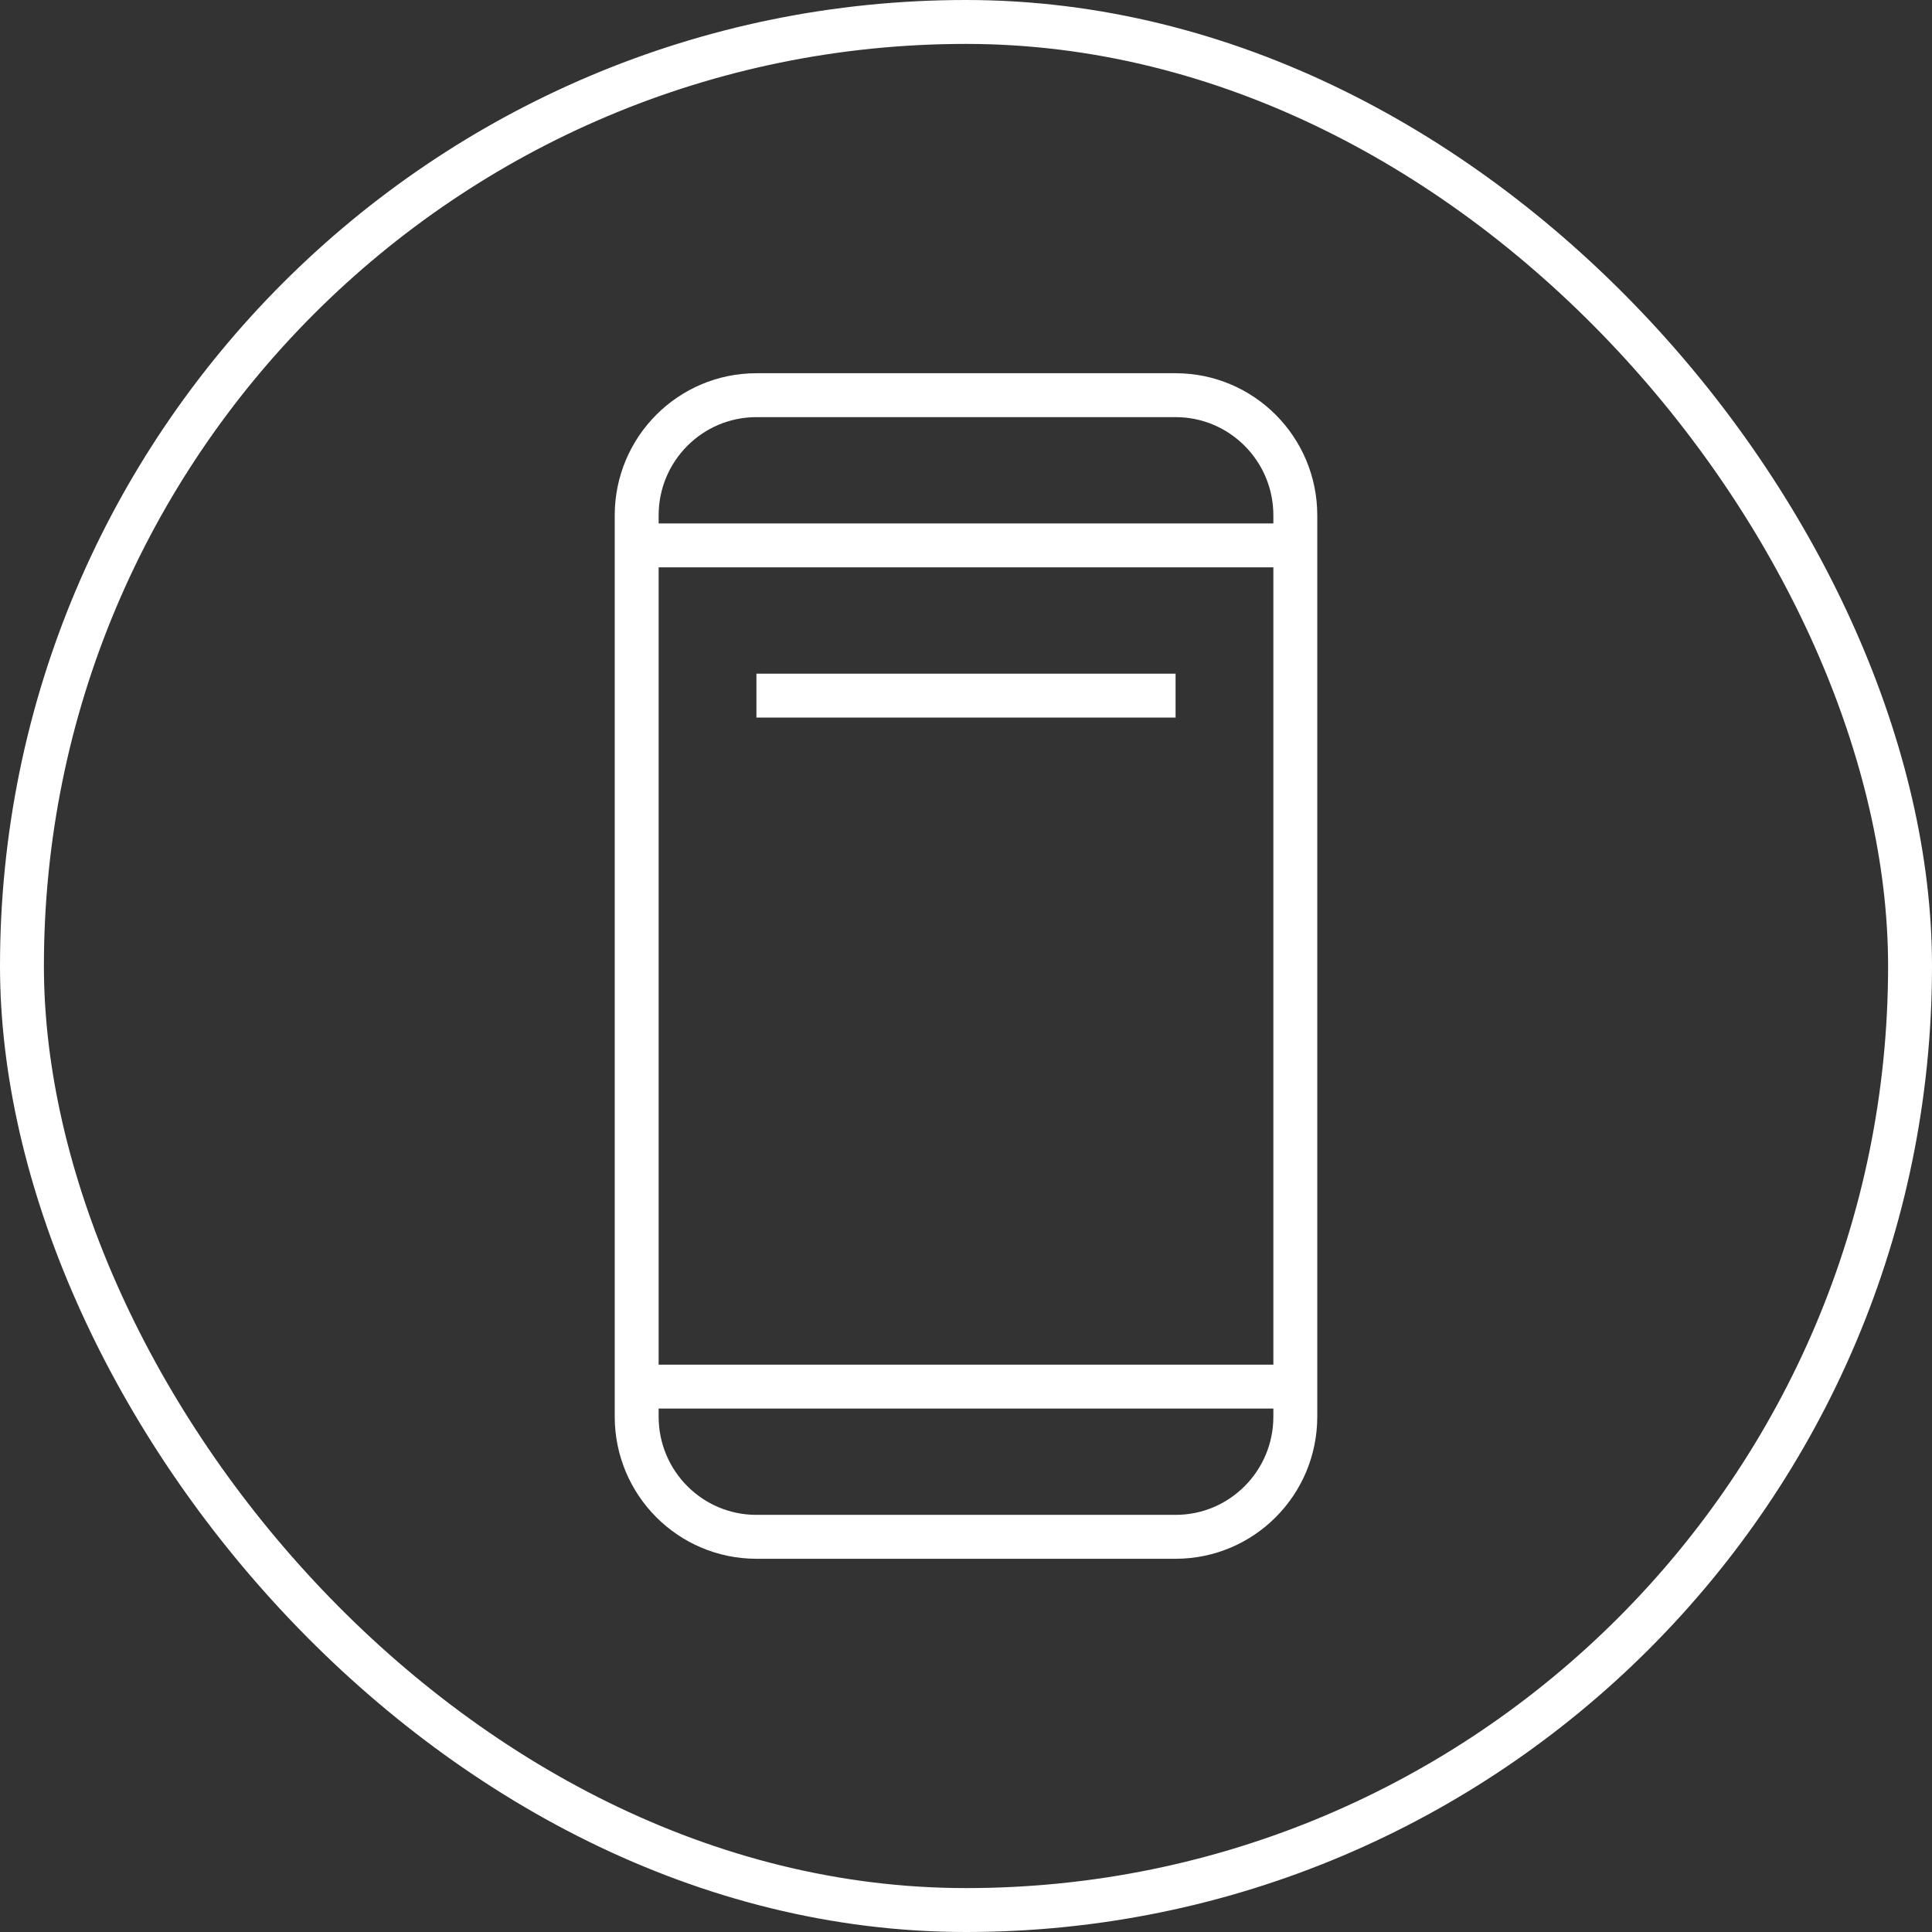
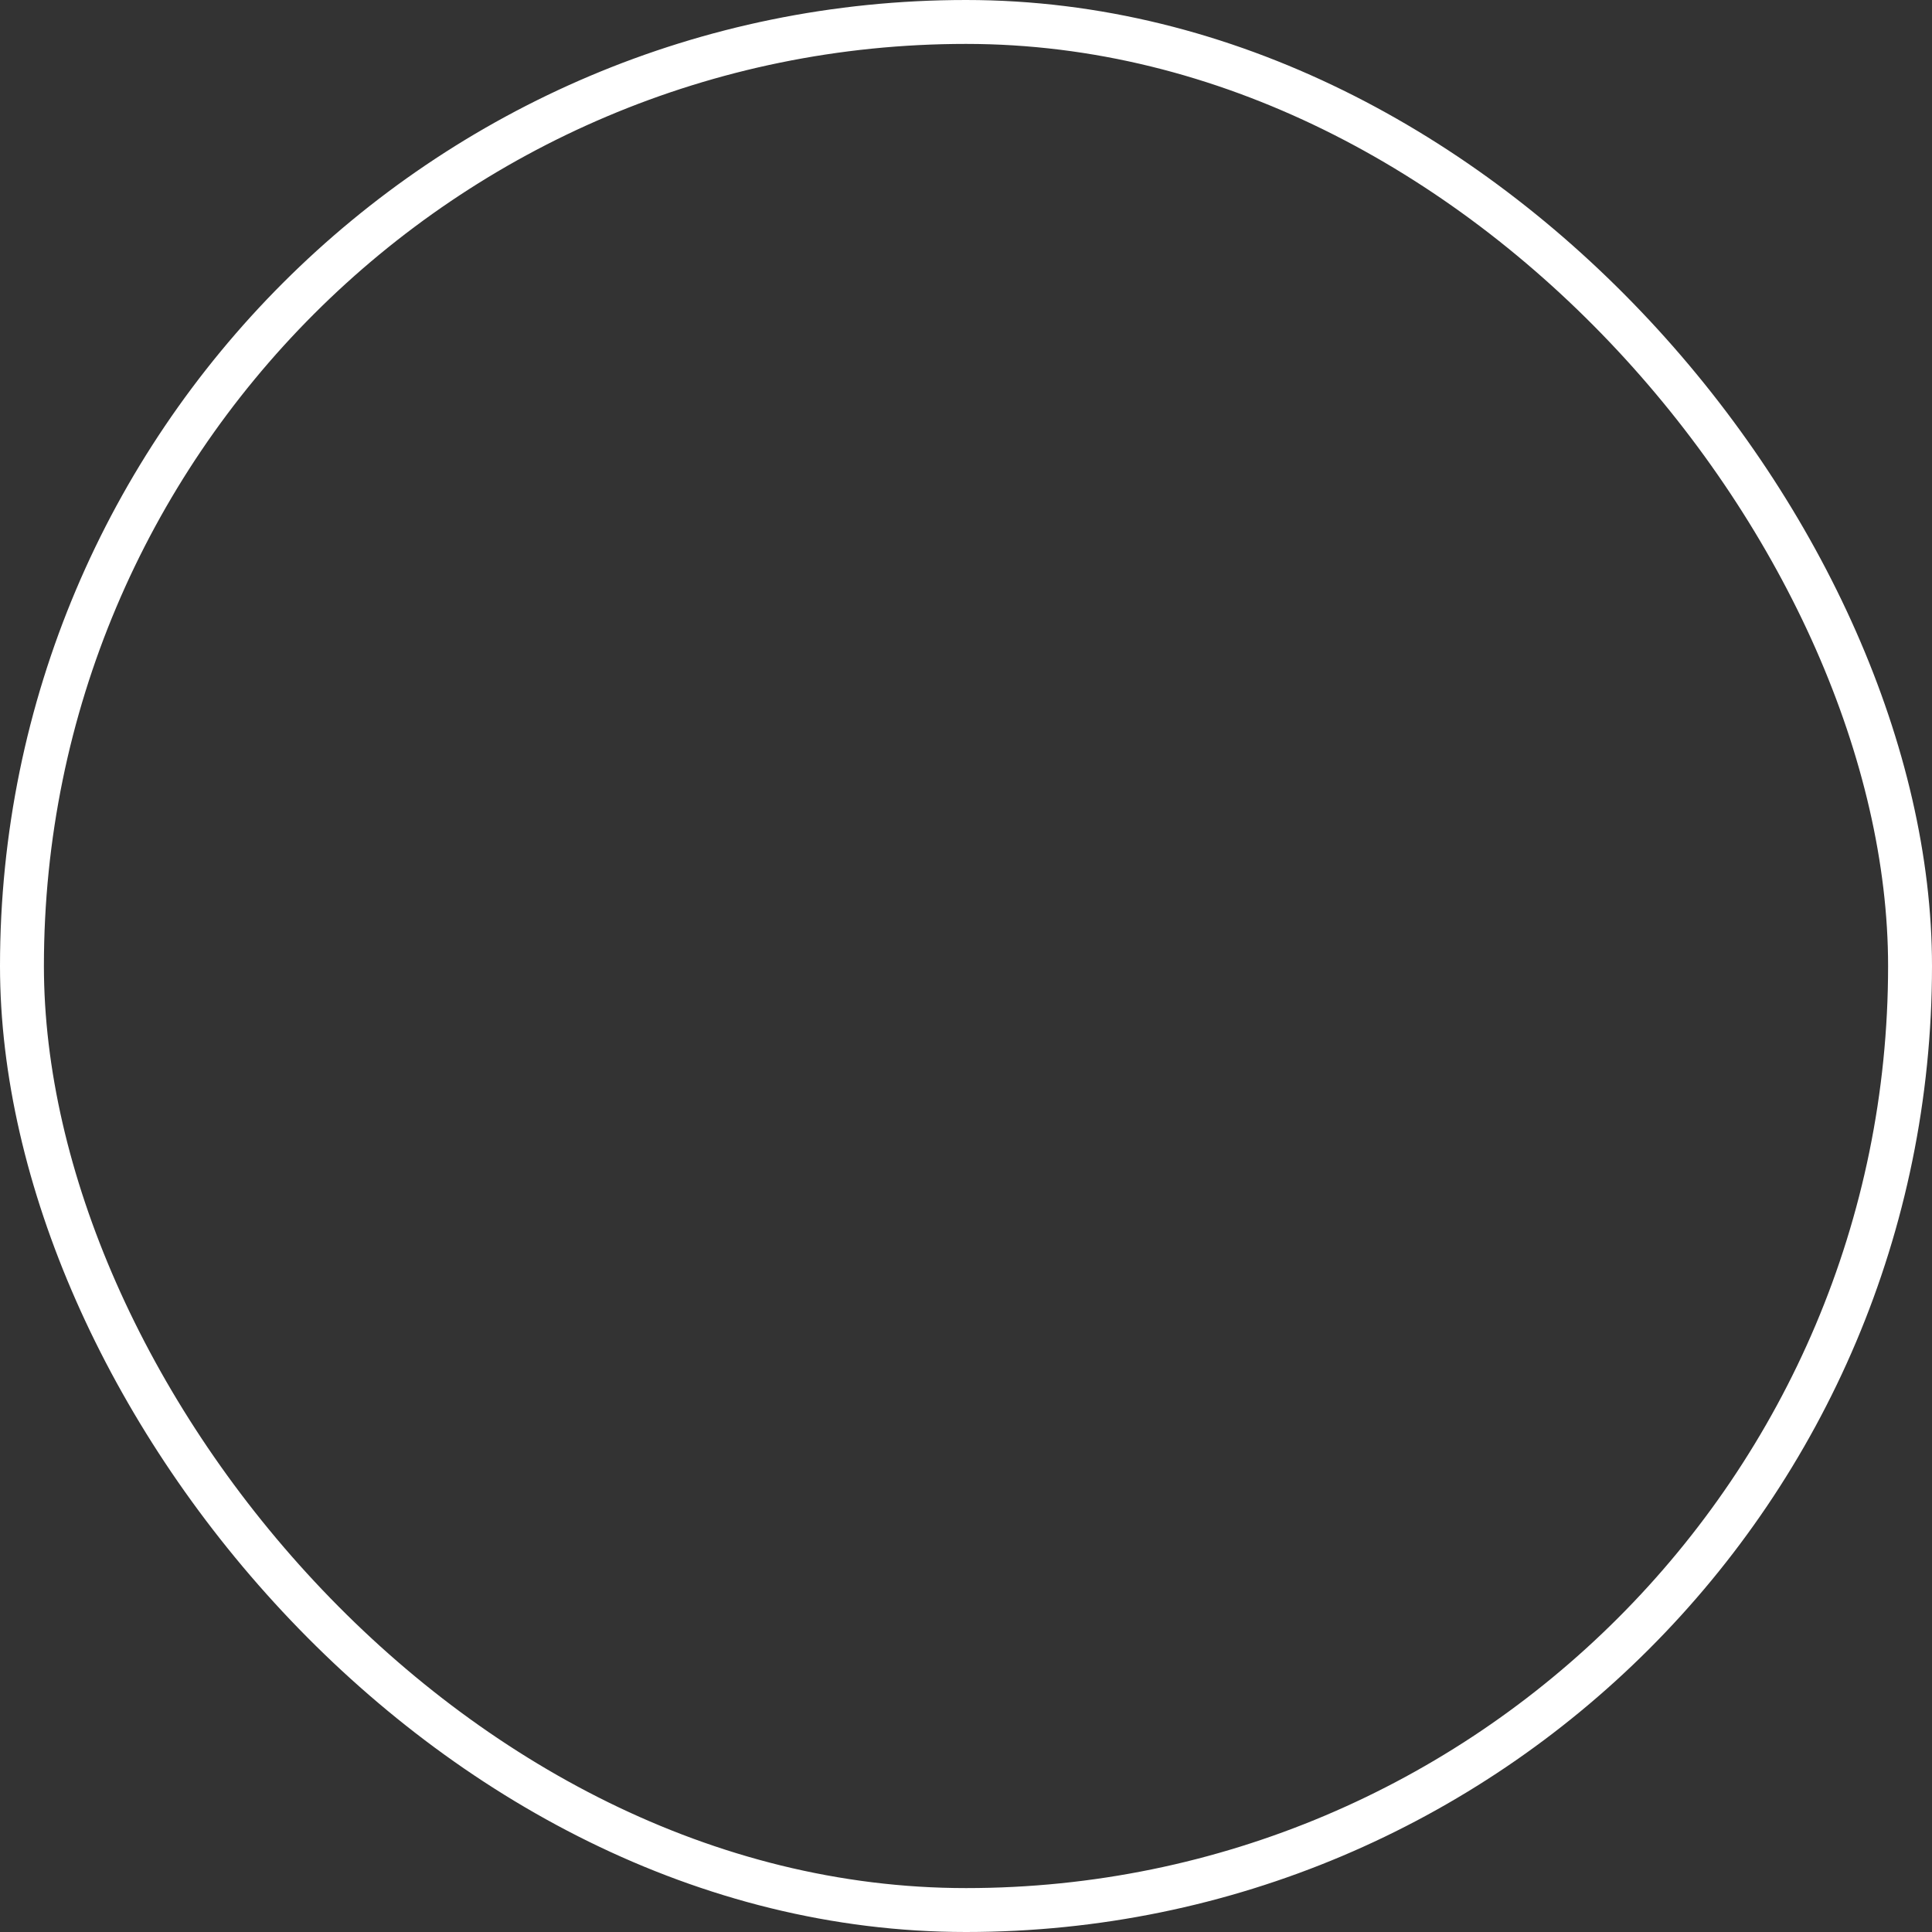
<svg xmlns="http://www.w3.org/2000/svg" fill="none" viewBox="0 0 44 44" height="44" width="44">
  <rect x="0" y="0" width="44" height="44" fill="#333333" stroke="none" />
  <rect stroke="white" rx="21.5" height="43" width="43" y="0.5" x="0.5" />
-   <path stroke="white" d="M14.5 12.421V11.737C14.5 10.225 15.721 9 17.227 9H26.773C28.279 9 29.5 10.225 29.5 11.737V12.421M14.5 12.421H29.5M14.5 12.421V31.579M29.5 12.421V31.579M14.5 31.579V32.263C14.5 33.775 15.721 35 17.227 35H26.773C28.279 35 29.5 33.775 29.5 32.263V31.579M14.5 31.579H29.5M17.227 15.842H26.773" />
</svg>